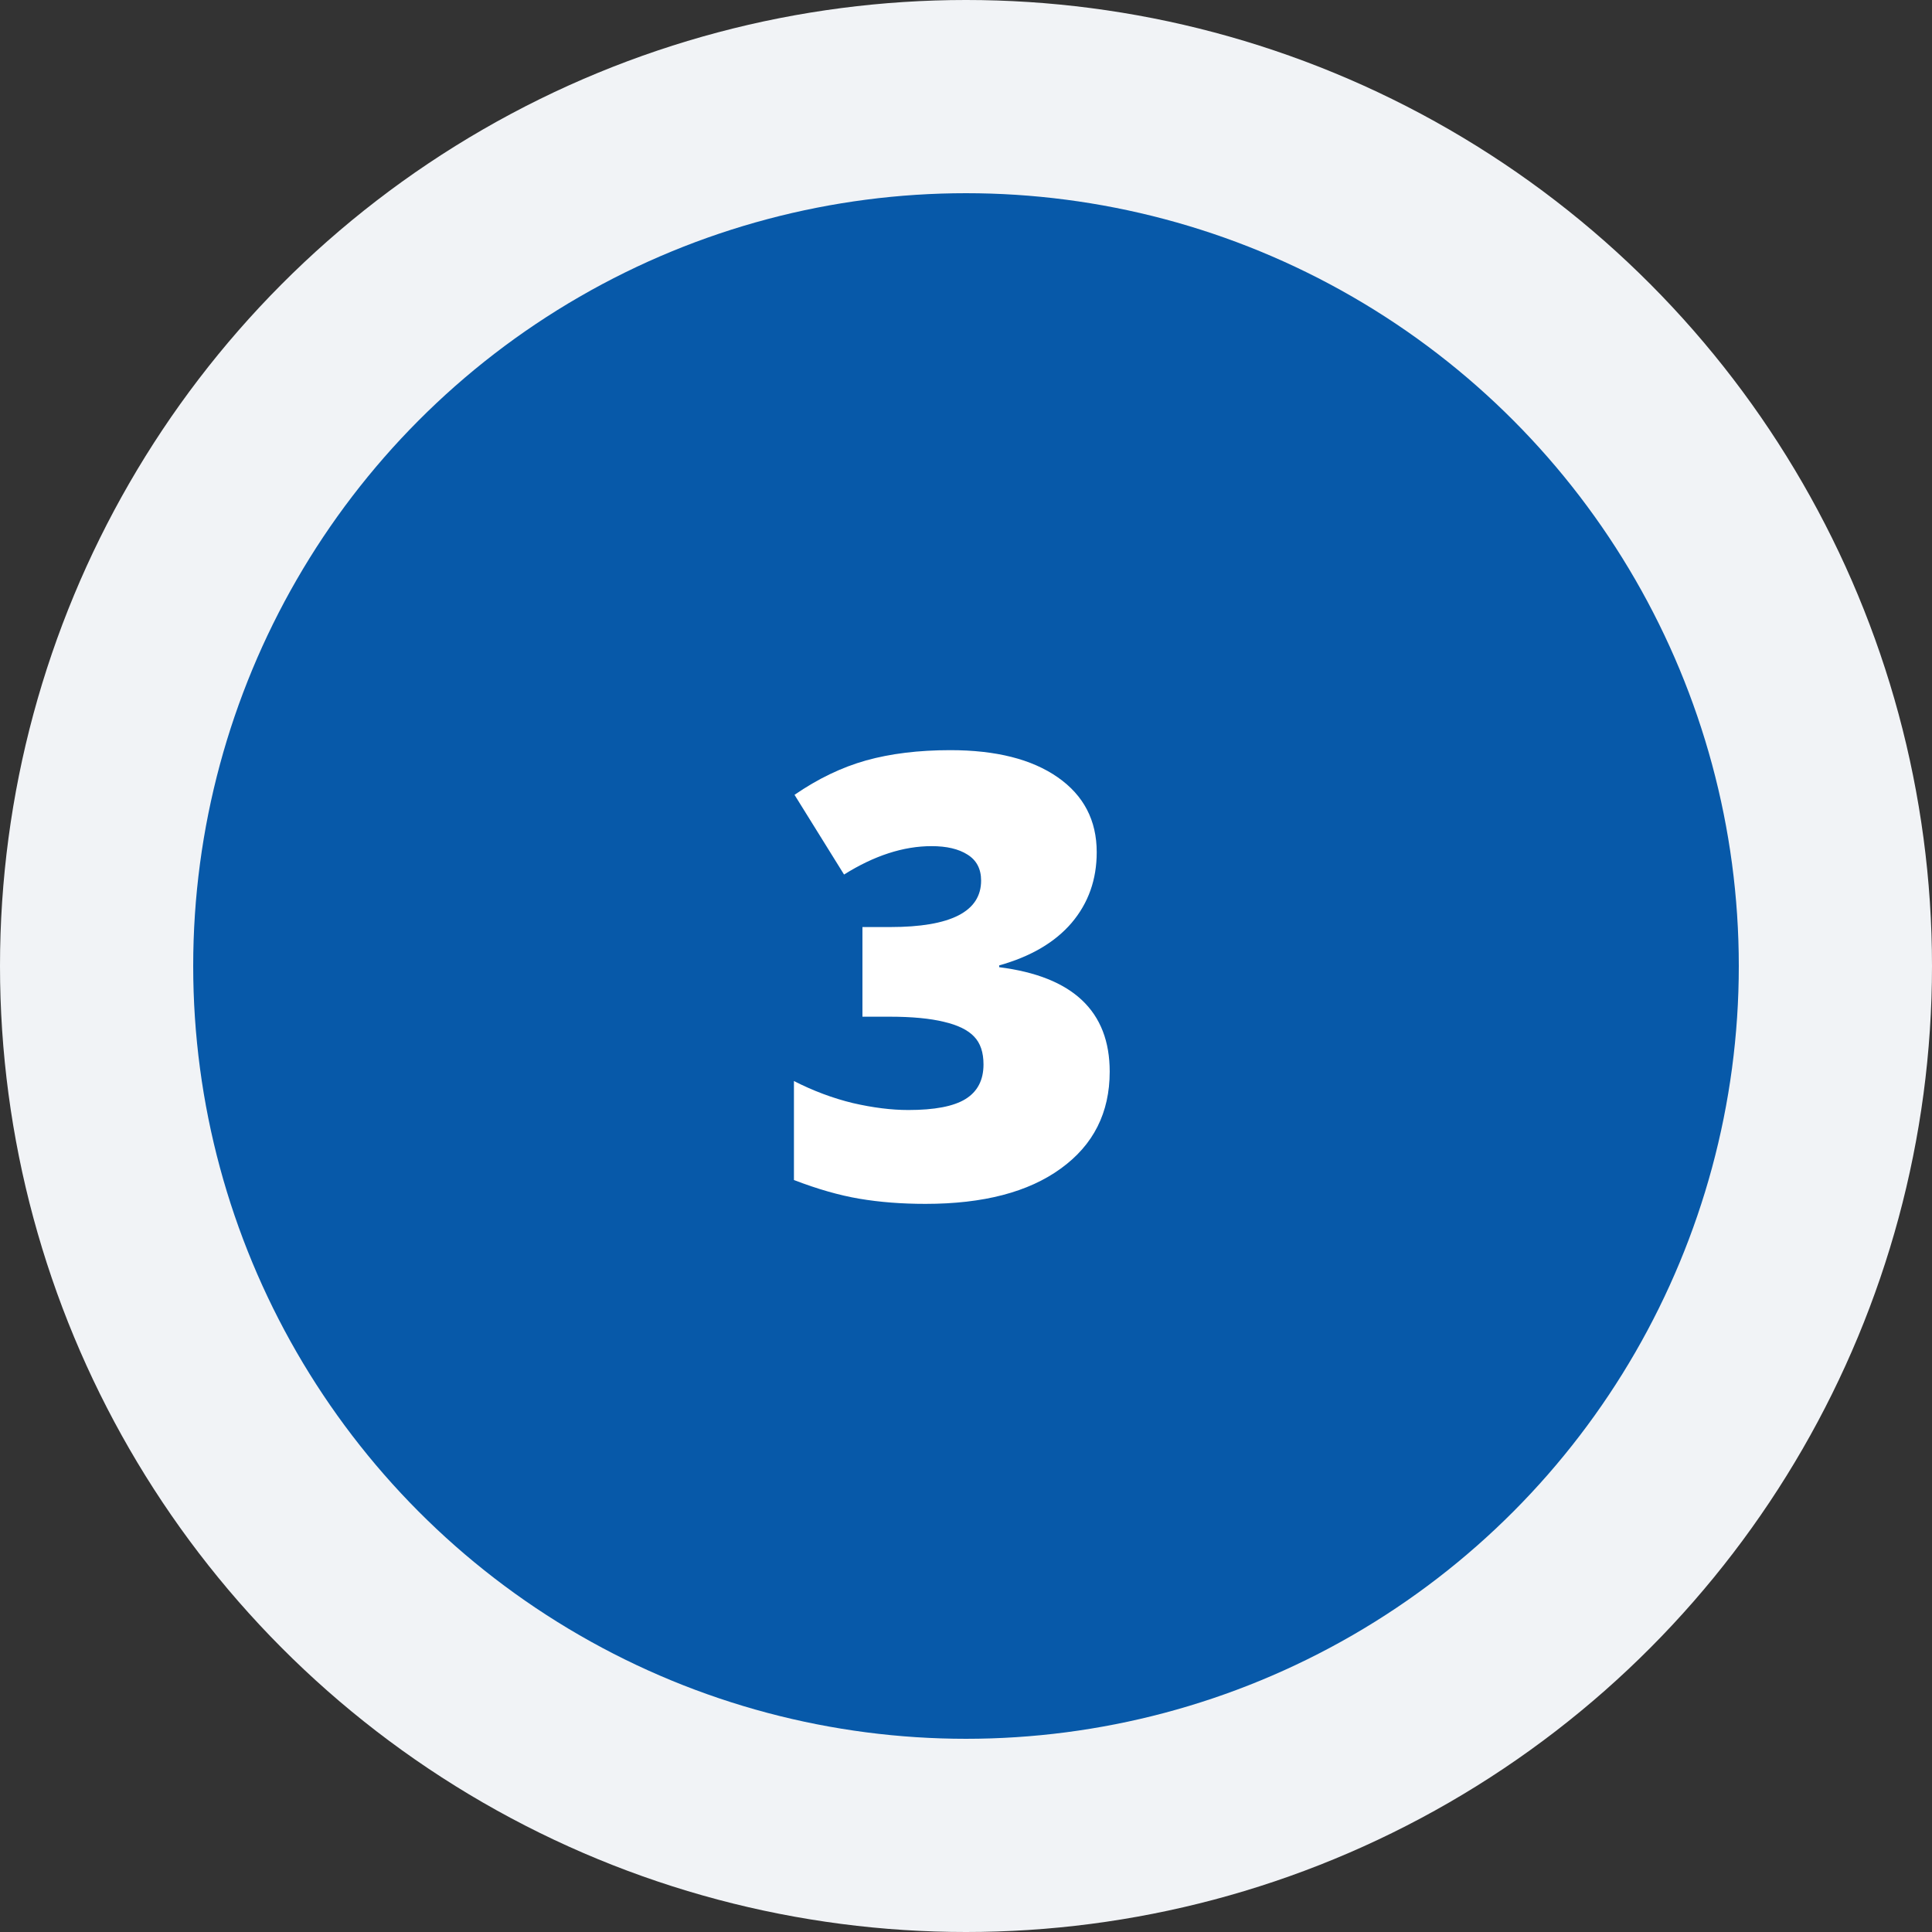
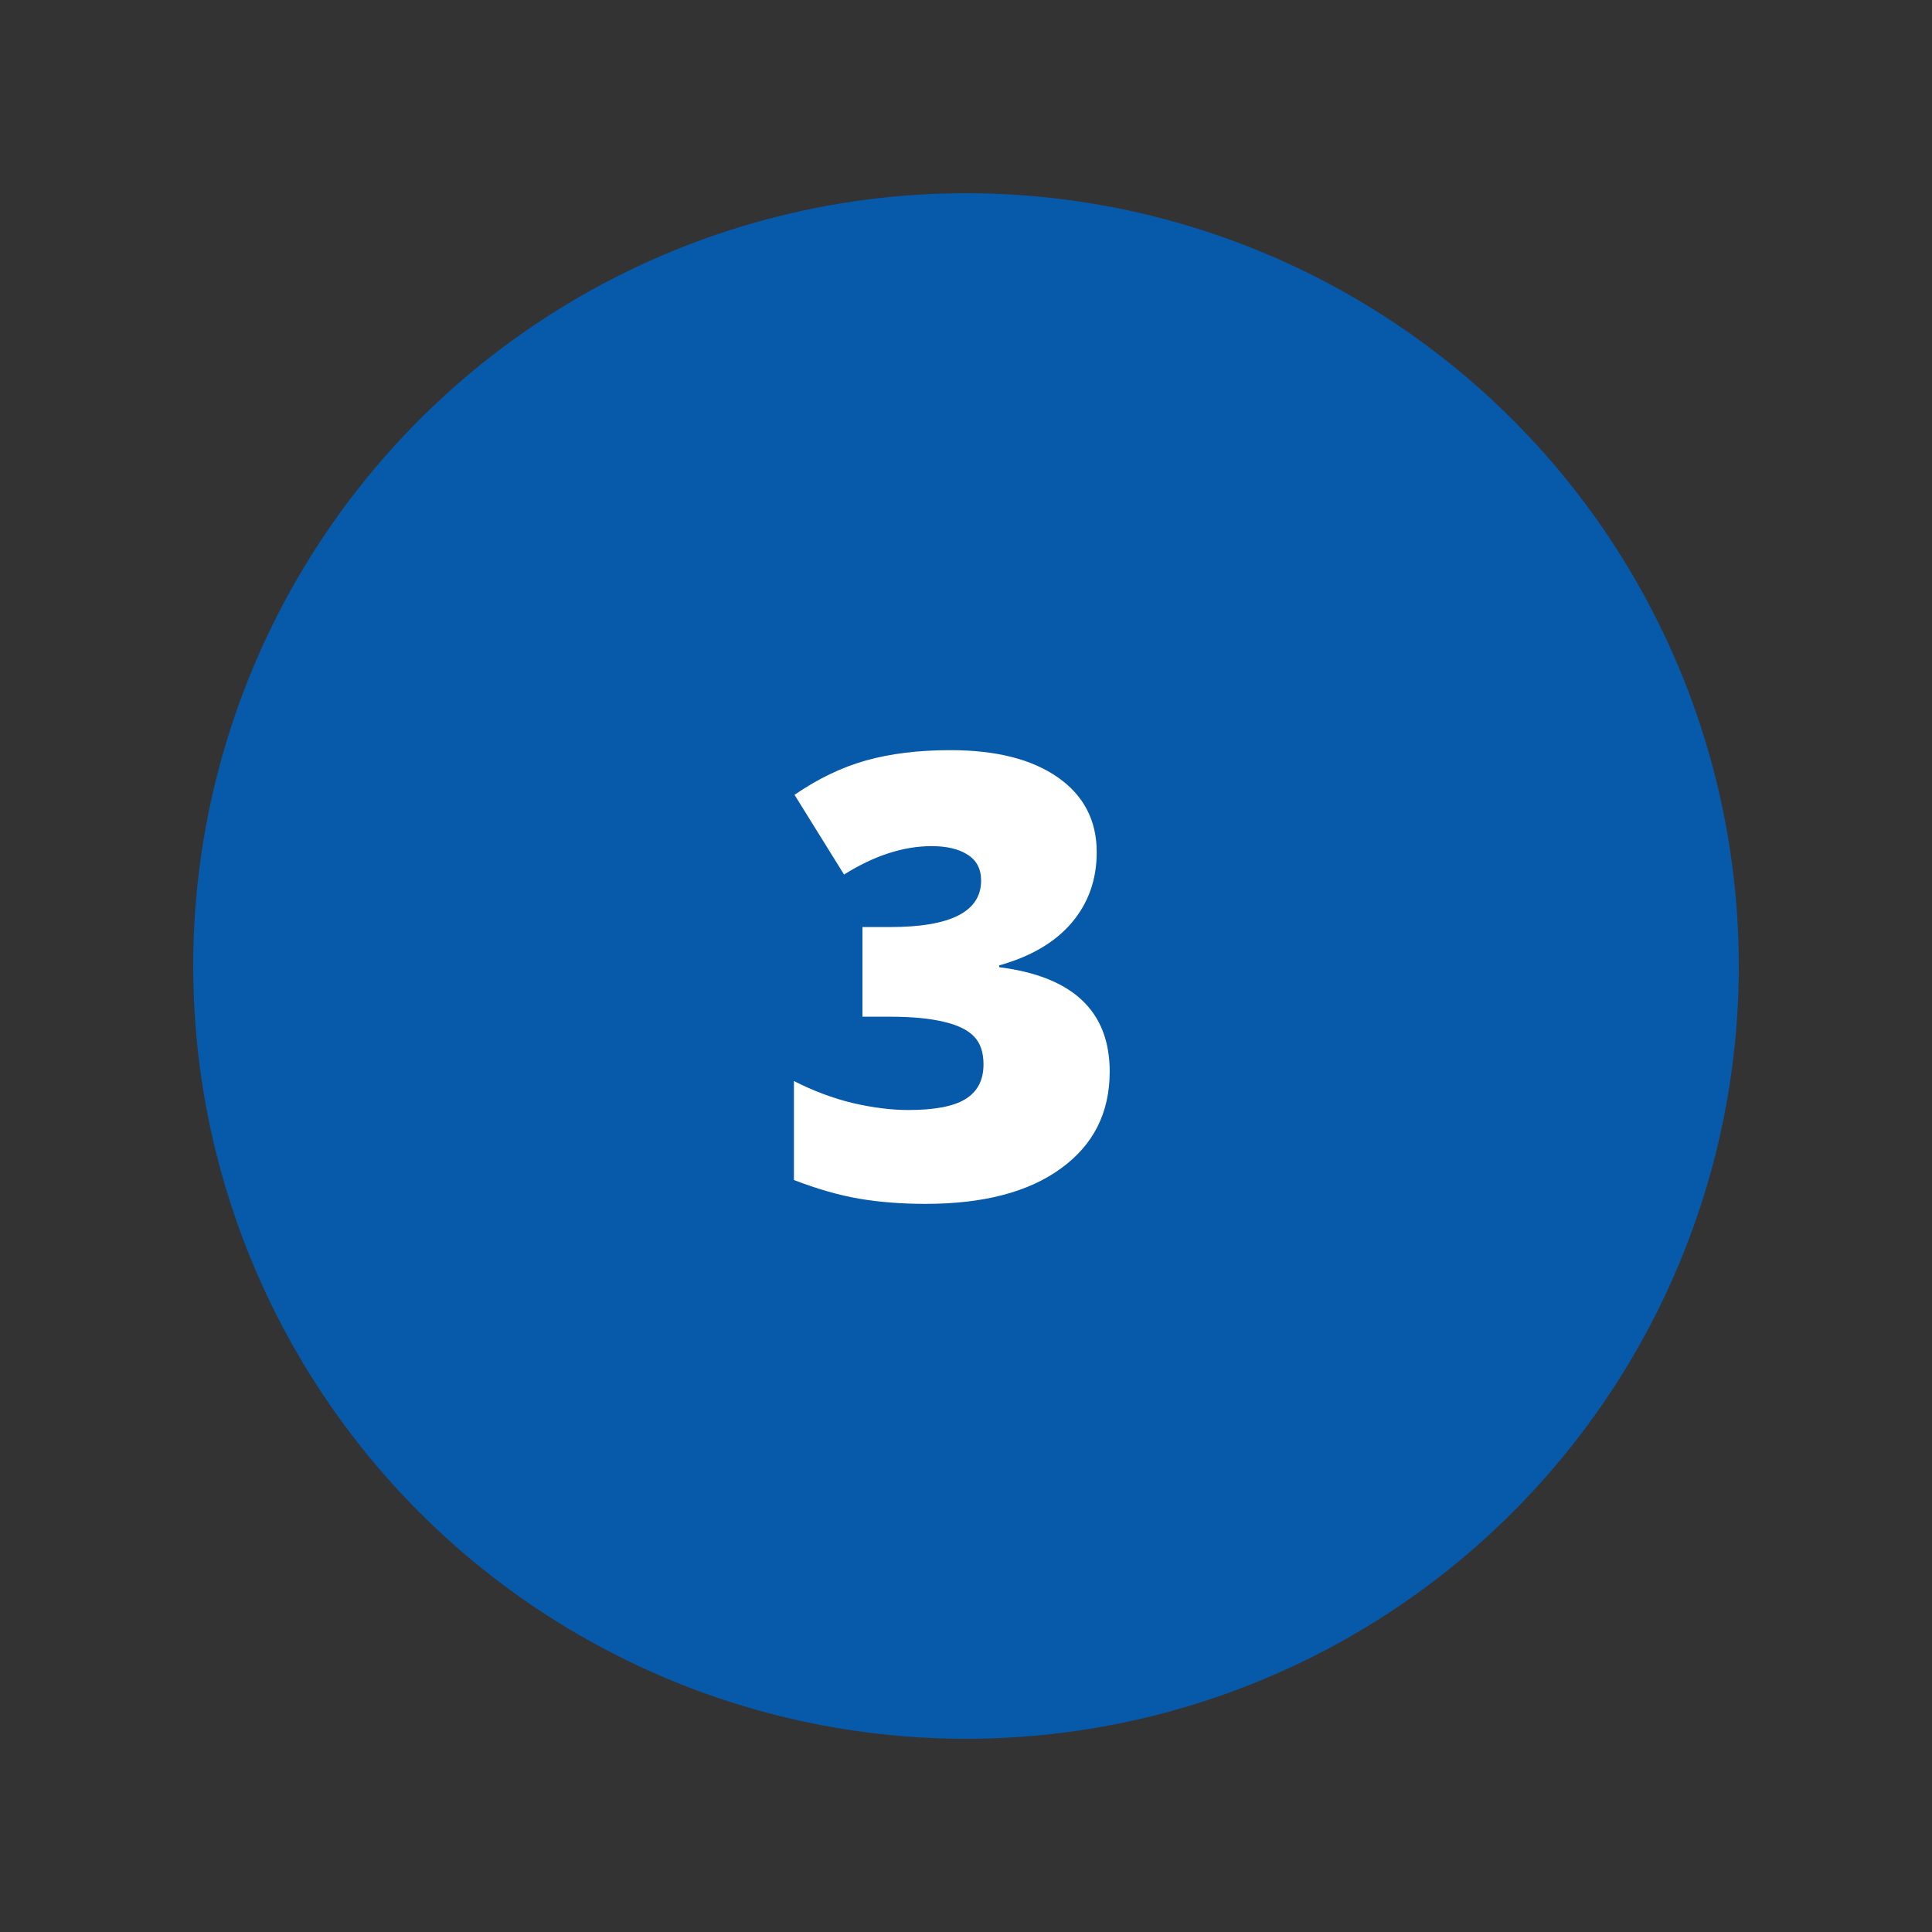
<svg xmlns="http://www.w3.org/2000/svg" width="50" height="50" viewBox="0 0 50 50" fill="none">
  <rect x="0" y="0" width="50" height="50" fill="#333333" stroke="none" />
-   <circle cx="25" cy="25" r="25" fill="#F1F3F6" />
  <circle cx="25" cy="25" r="20" fill="#0759A9" />
  <path d="M28.383 22.055C28.383 22.763 28.167 23.372 27.734 23.883C27.302 24.388 26.677 24.755 25.859 24.984V25.031C27.766 25.271 28.719 26.172 28.719 27.734C28.719 28.797 28.297 29.633 27.453 30.242C26.615 30.852 25.448 31.156 23.953 31.156C23.338 31.156 22.768 31.112 22.242 31.023C21.721 30.935 21.156 30.773 20.547 30.539V27.977C21.047 28.232 21.555 28.422 22.07 28.547C22.591 28.667 23.07 28.727 23.508 28.727C24.185 28.727 24.677 28.633 24.984 28.445C25.297 28.253 25.453 27.953 25.453 27.547C25.453 27.234 25.372 26.995 25.211 26.828C25.049 26.656 24.789 26.529 24.43 26.445C24.07 26.357 23.602 26.312 23.023 26.312H22.32V23.992H23.039C24.607 23.992 25.391 23.591 25.391 22.789C25.391 22.487 25.273 22.263 25.039 22.117C24.81 21.971 24.5 21.898 24.109 21.898C23.38 21.898 22.625 22.143 21.844 22.633L20.562 20.57C21.167 20.154 21.784 19.857 22.414 19.68C23.049 19.503 23.776 19.414 24.594 19.414C25.776 19.414 26.703 19.648 27.375 20.117C28.047 20.586 28.383 21.232 28.383 22.055Z" fill="white" />
</svg>